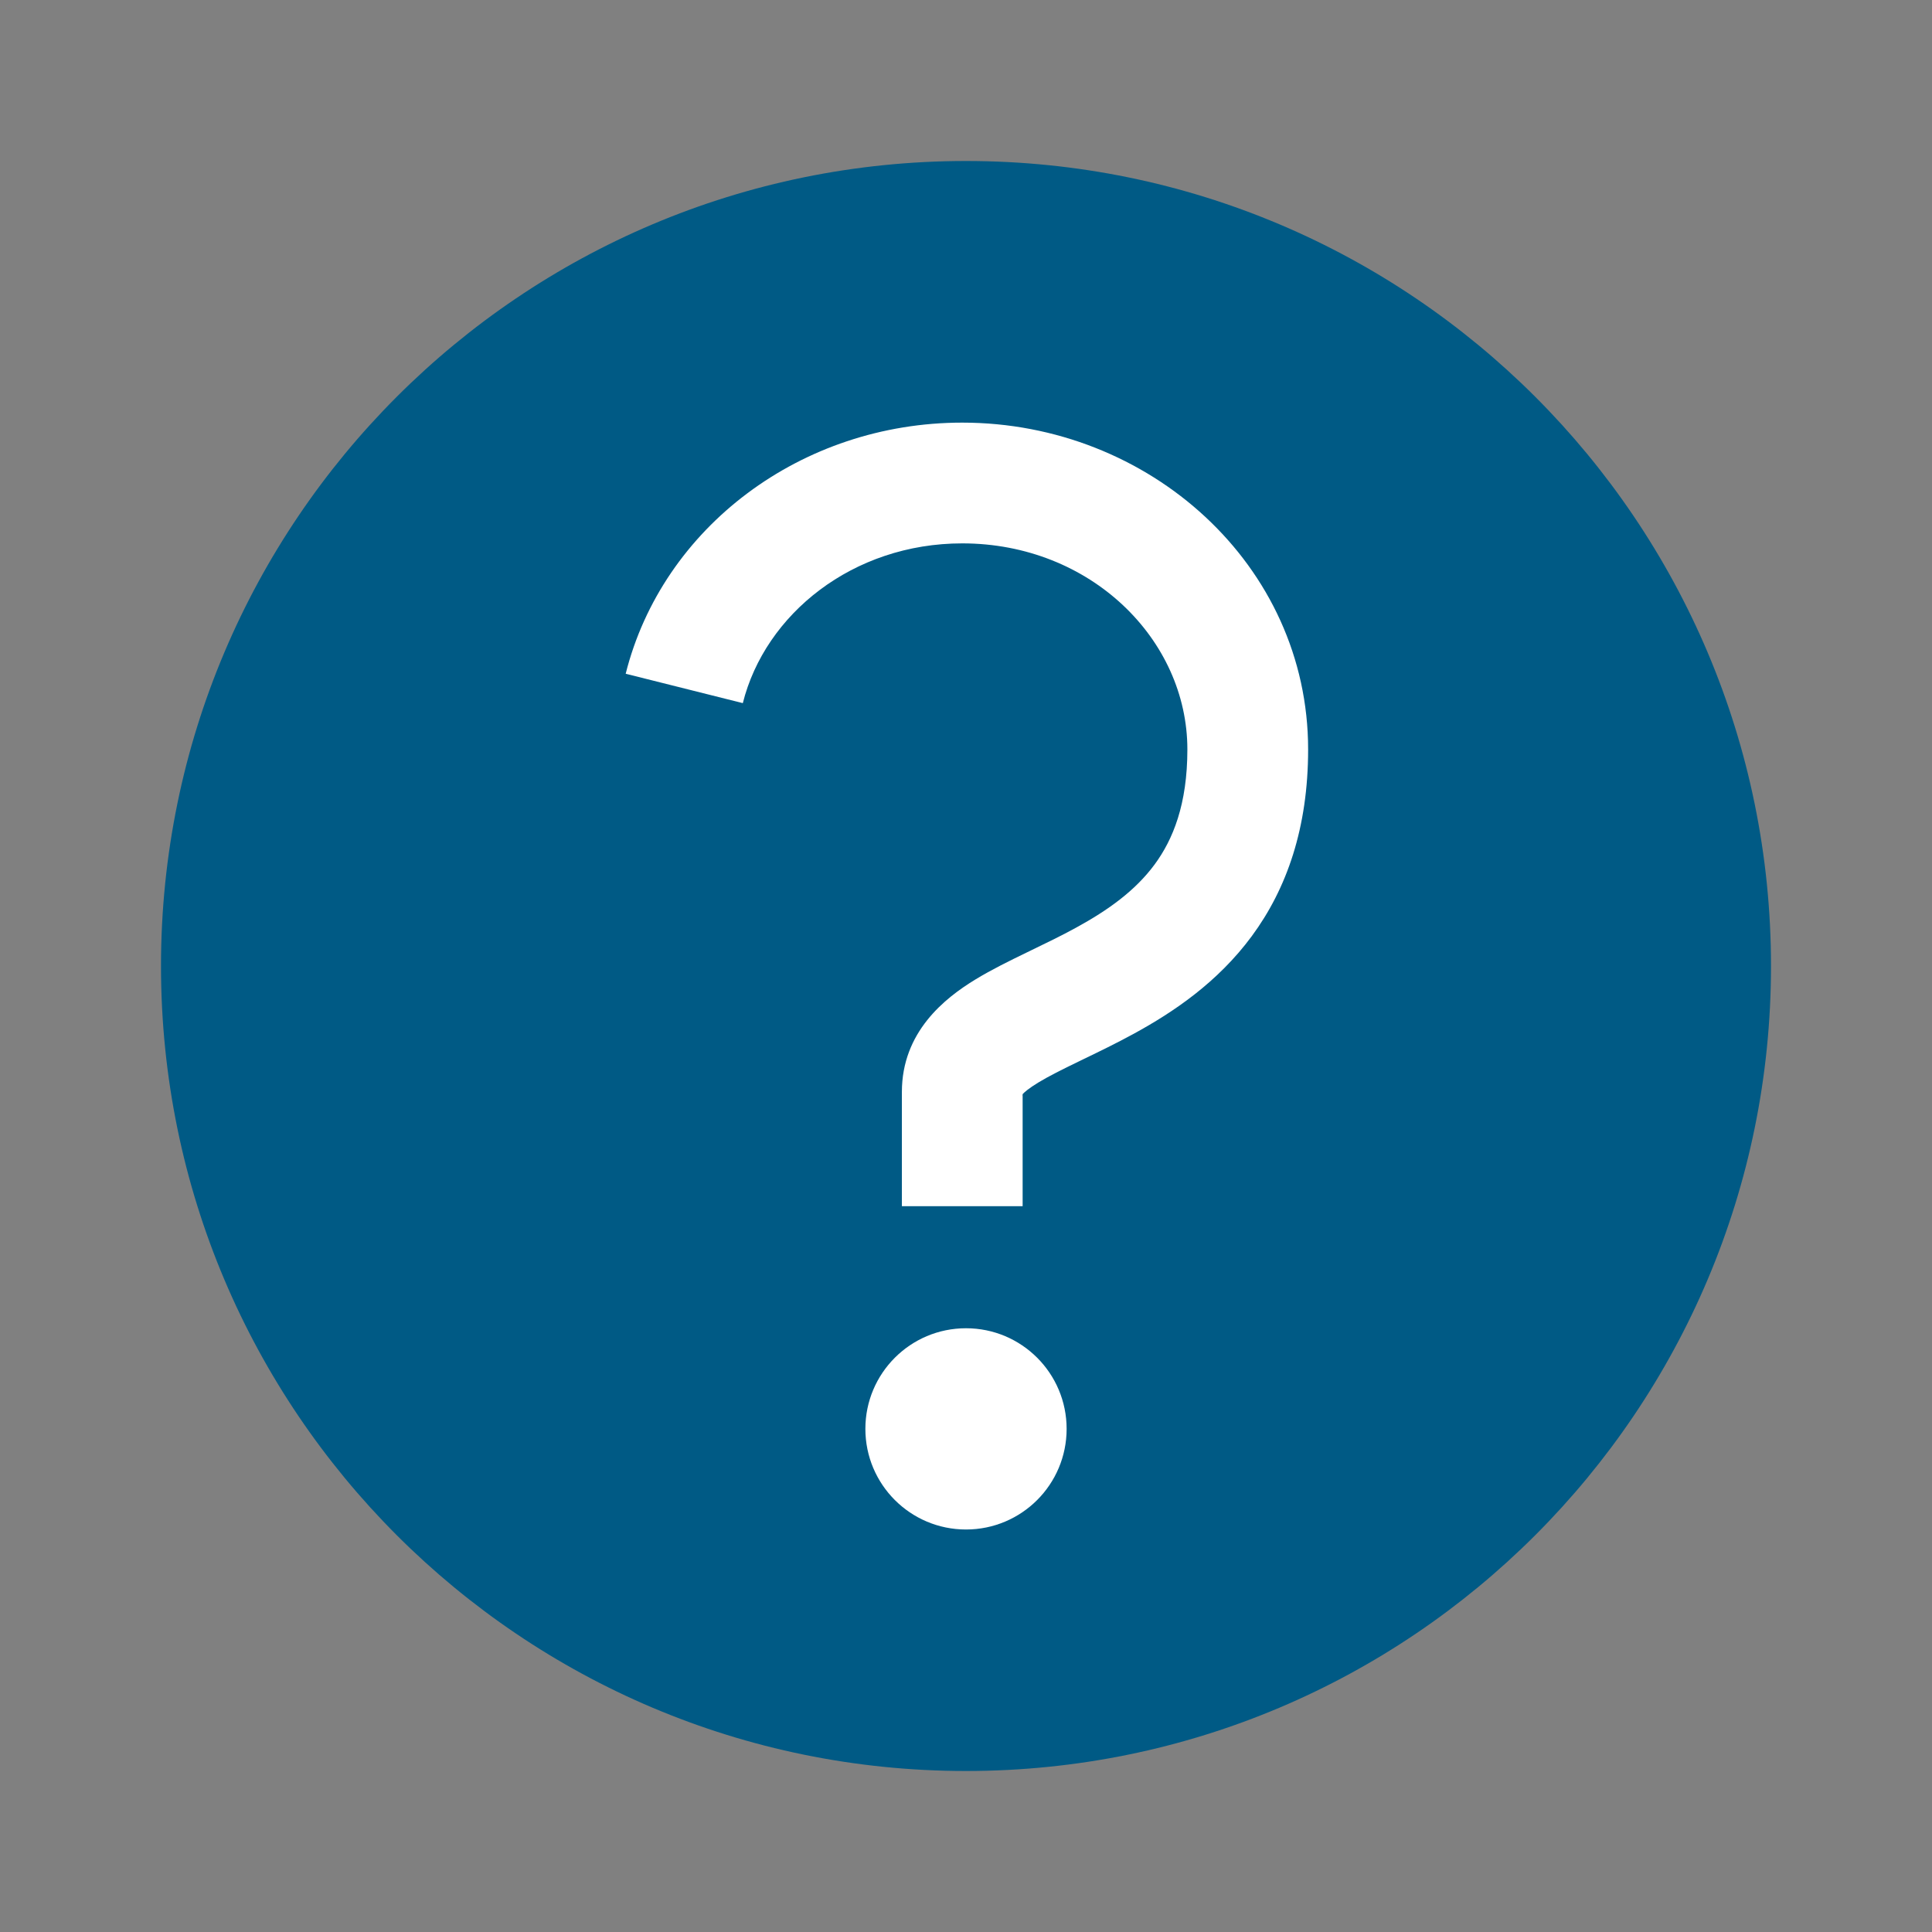
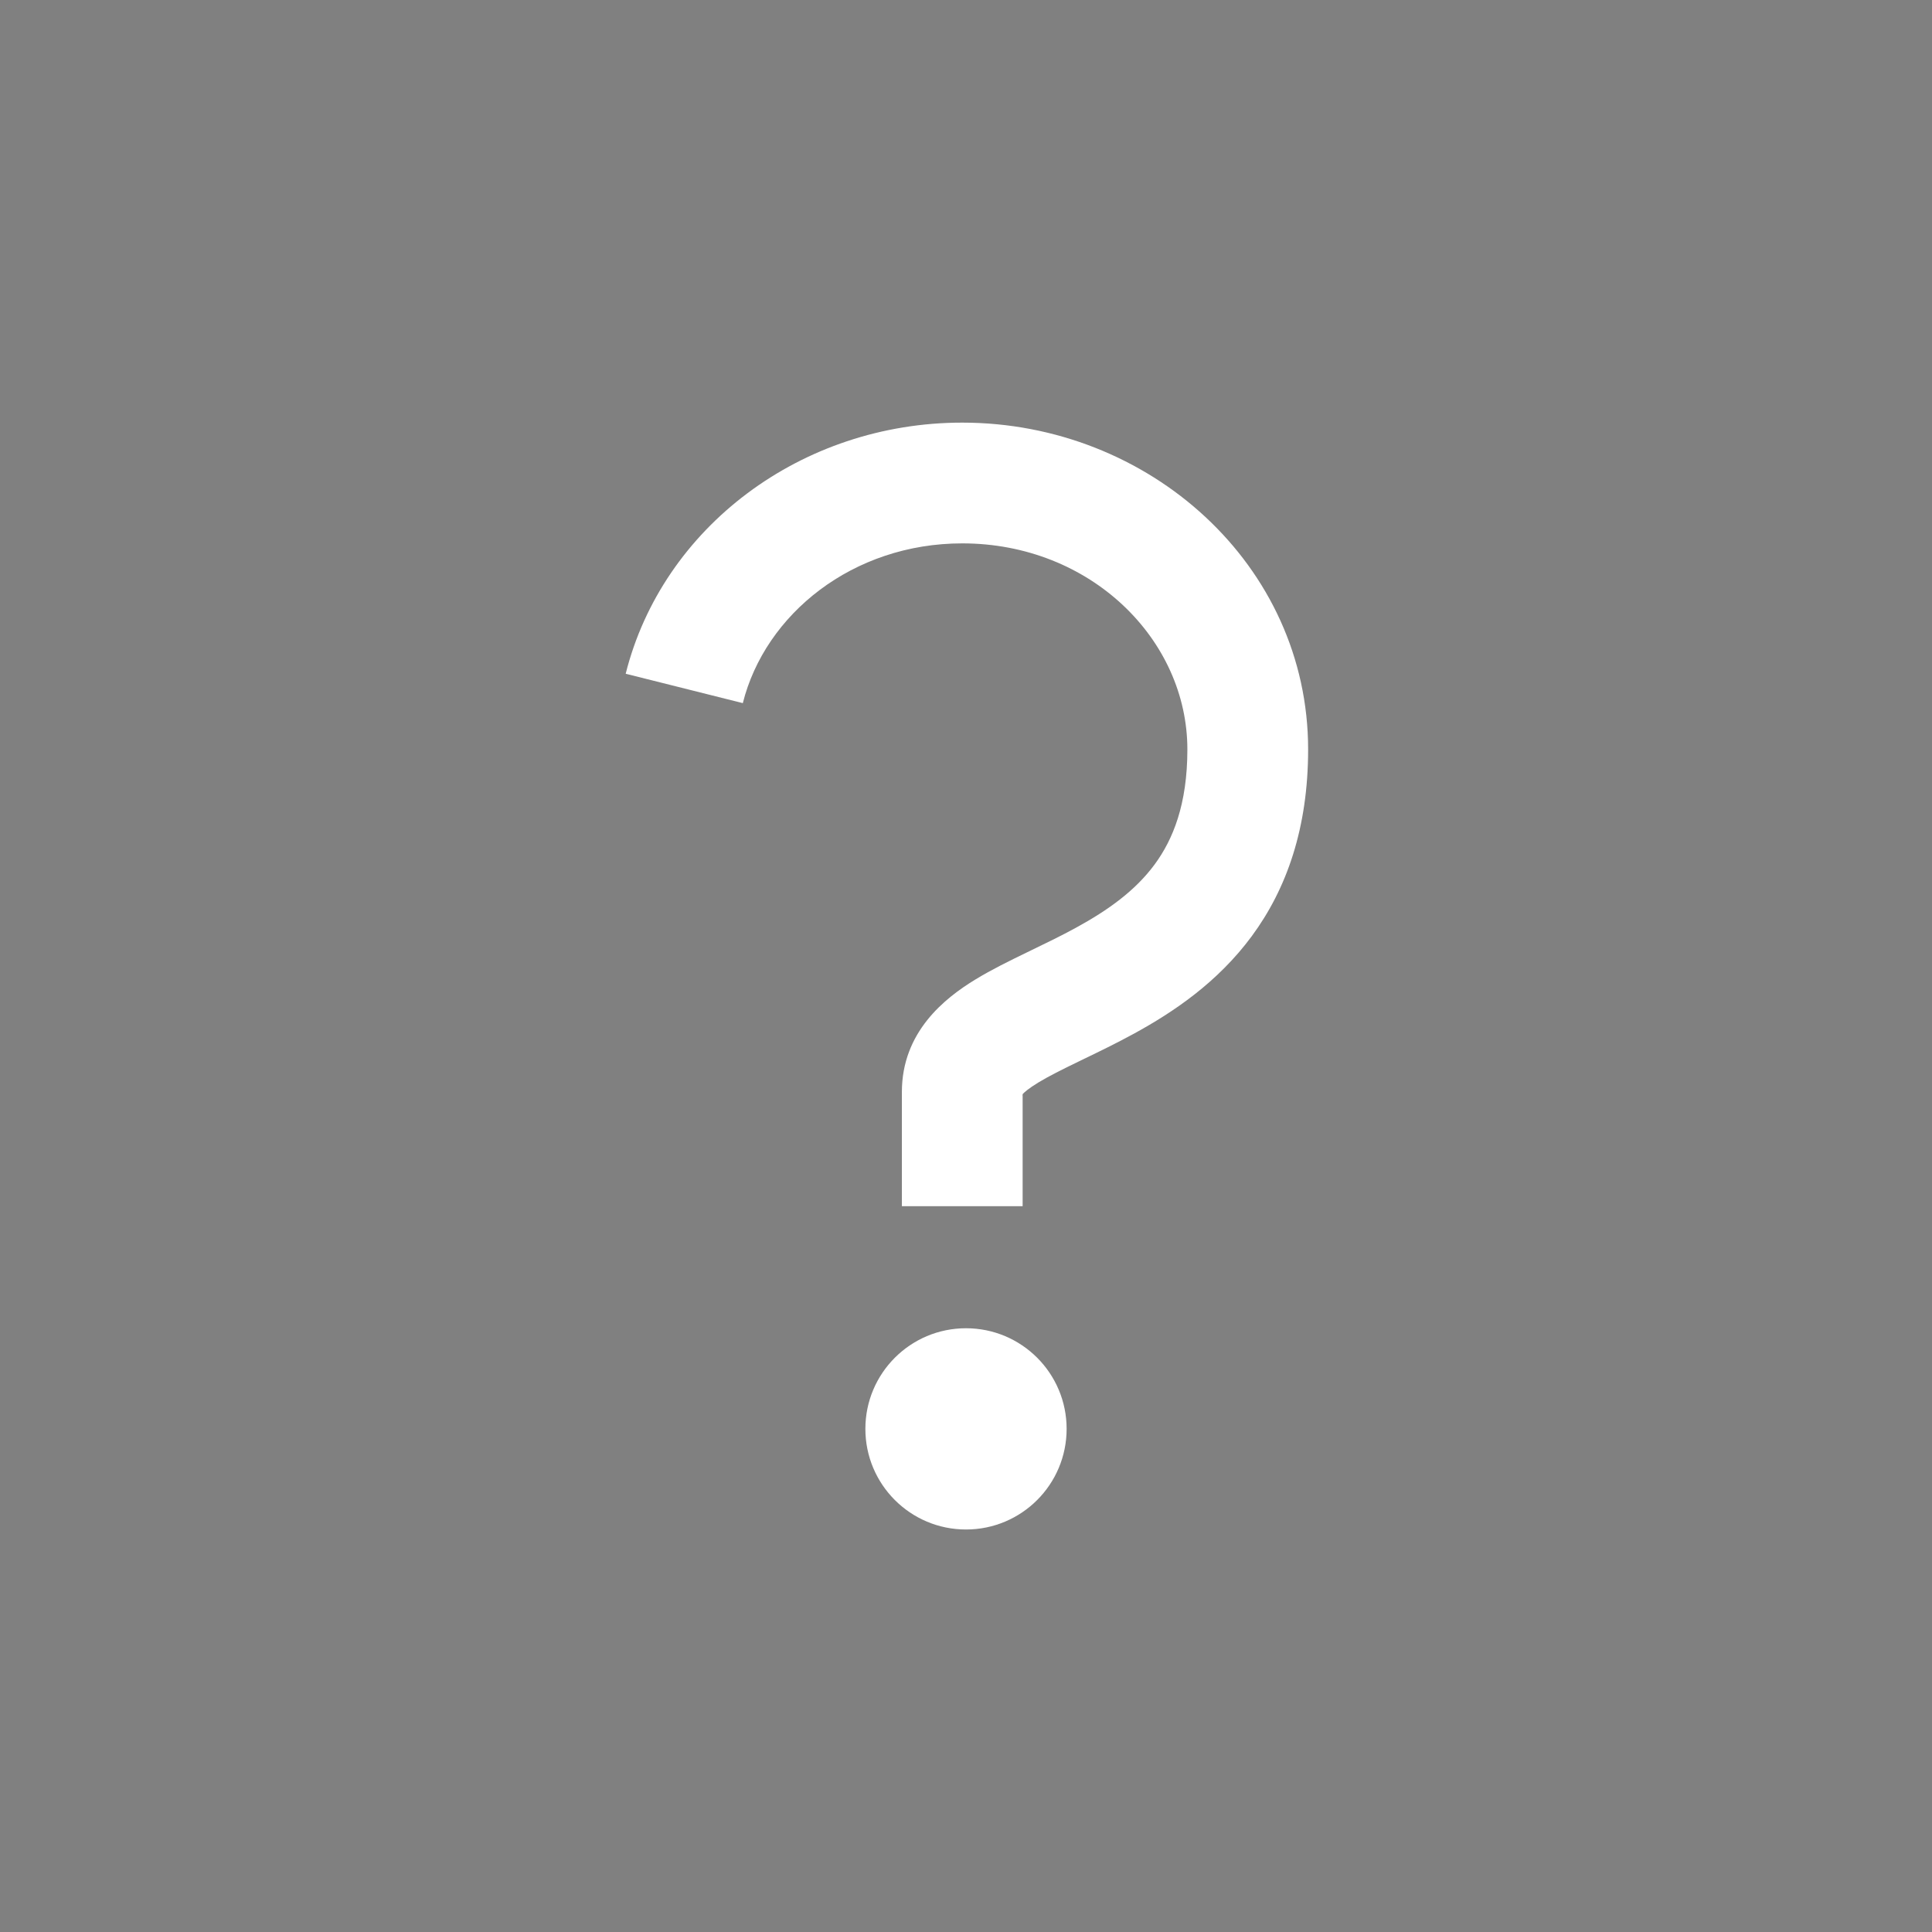
<svg xmlns="http://www.w3.org/2000/svg" width="48" height="48" viewBox="0 0 48 48" fill="none">
  <rect x="0" y="0" width="48" height="48" fill="#808080" stroke="none" />
-   <path d="M44 24C44 35.046 35.046 44 24 44C12.954 44 4 35.046 4 24C4 12.954 12.954 4 24 4C35.046 4 44 12.954 44 24Z" fill="#005A85" />
  <path fill-rule="evenodd" clip-rule="evenodd" d="M18.455 17.469C19.01 15.258 21.186 13.5 23.907 13.5C27.095 13.5 29.5 15.888 29.5 18.619C29.5 19.983 29.143 20.858 28.685 21.479C28.206 22.127 27.536 22.61 26.734 23.048C26.369 23.248 26.004 23.425 25.62 23.61L25.62 23.61L25.497 23.67C25.088 23.868 24.638 24.089 24.235 24.334C23.471 24.799 22.407 25.639 22.407 27.131V29.968H25.407V27.184C25.45 27.136 25.556 27.042 25.795 26.896C26.057 26.737 26.383 26.574 26.805 26.37L26.93 26.309L26.93 26.309C27.306 26.128 27.739 25.918 28.173 25.681C29.144 25.15 30.247 24.414 31.099 23.26C31.971 22.078 32.5 20.565 32.5 18.619C32.5 14.039 28.553 10.5 23.907 10.5C19.91 10.5 16.459 13.099 15.545 16.739L18.455 17.469ZM25.381 27.222C25.379 27.222 25.382 27.214 25.396 27.197C25.39 27.214 25.383 27.222 25.381 27.222ZM24 33C22.619 33 21.5 34.119 21.5 35.5C21.5 36.881 22.619 38 24 38C25.381 38 26.5 36.881 26.5 35.5C26.5 34.119 25.381 33 24 33Z" fill="white" />
</svg>